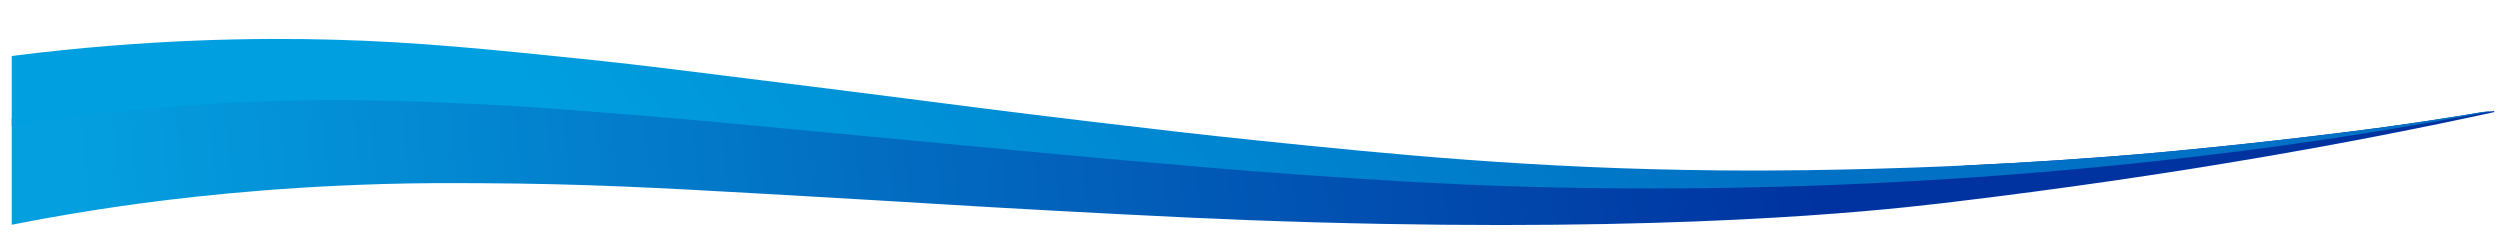
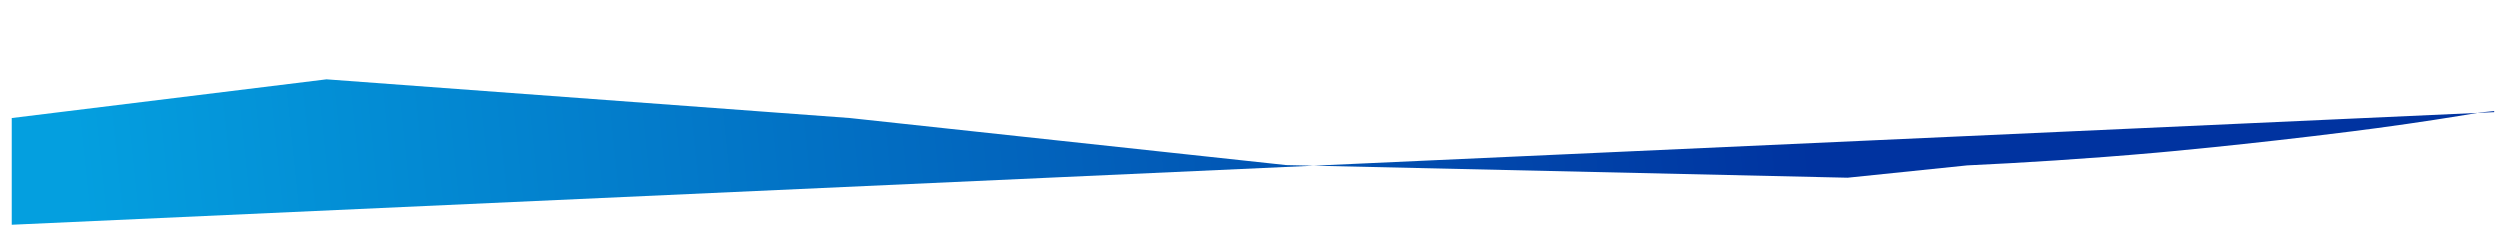
<svg xmlns="http://www.w3.org/2000/svg" id="Blue_on_Blue_RL" data-name="Blue on Blue RL" viewBox="0 0 1282 122.33">
  <defs>
    <style>
      .cls-1 {
        fill: url(#linear-gradient-2);
      }

      .cls-2 {
        fill: url(#linear-gradient);
      }
    </style>
    <linearGradient id="linear-gradient" x1="44.27" y1="98.63" x2="925.26" y2="6.63" gradientTransform="translate(0 30)" gradientUnits="userSpaceOnUse">
      <stop offset="0" stop-color="#049fdf" />
      <stop offset="1" stop-color="#0033a0" />
    </linearGradient>
    <linearGradient id="linear-gradient-2" x1="393.97" y1="-38.33" x2="795.34" y2="244.76" gradientTransform="translate(0 179.75) scale(1 -1)" gradientUnits="userSpaceOnUse">
      <stop offset="0" stop-color="#009fdf" />
      <stop offset="1" stop-color="#0071c4" />
    </linearGradient>
  </defs>
-   <path class="cls-2" d="M1279.02,57.51v-.57l-1.33.14-6.02.62c-13.42,2.27-31.21,5.09-52.53,7.96-1.11.15-6.22.83-12.83,1.67-54.63,6.92-100.2,10.94-100.2,10.94-36.65,3.24-69.87,5.26-97.35,6.54l-61.3,6.32-287.98-6.48-223.62-24.12-268.43-19.85L6.02,60.53v54.72c22.22-4.4,41.42-7.45,55.91-9.53,28.14-4.04,74.95-9.65,134.42-11.35,19.84-.57,33.97-.49,51.32-.41,51.31.26,89.4,2.3,145.01,5.47,94.05,5.36,101.53,6.14,145.83,8.51,50.65,2.71,88.26,4.72,136.45,6.08,183.34,5.18,285.18-5.66,318.53-9.53,3.27-.38,5.51-.65,8.55-1.01,112.19-13.47,204.2-30.11,276.98-45.99Z" />
-   <path class="cls-1" d="M1279.02,56.82l-4.92.46c-.79.14-1.6.27-2.43.41-13.42,2.27-31.21,5.09-52.53,7.96-1.11.15-6.22.83-12.83,1.67-54.63,6.92-100.2,10.94-100.2,10.94-36.65,3.24-69.87,5.26-97.35,6.54-19.95.93-36.88,1.48-49.9,1.81-15.64.4-42.71,1.08-77.6.76-94.36-.87-168.32-8.32-237.98-15.5-27.78-2.87-48.74-5.35-83.09-9.42-49.62-5.88-67.83-8.5-138.08-17.33-63.71-8.01-95.57-12.01-117.62-14.29-54.24-5.61-90.14-9.32-133.81-10.49-38.73-1.04-95.49-.39-164.67,8.36v35.87c46.17-7.5,85.97-10.61,114.87-12.01,50.38-2.43,90.33-.71,122.81.76,24.89,1.13,43.68,2.63,81.26,5.62,28.58,2.28,44.48,3.8,119.75,10.94,89.77,8.52,105.12,9.96,130.14,12.16,40.67,3.57,61.07,5.37,90.73,7.45,33.78,2.37,69.36,4.87,115.78,6.23,19.13.56,67.66,1.74,130.51.05,20.77-.56,74.18-2.26,139.17-7.84,41.08-3.52,75.89-7.65,97.49-10.4,3.02-.38,9.8-1.25,17.52-2.3,26.41-3.57,64.22-9.24,111.63-18.19.44-.08.89-.17,1.33-.25Z" />
+   <path class="cls-2" d="M1279.02,57.51v-.57l-1.33.14-6.02.62c-13.42,2.27-31.21,5.09-52.53,7.96-1.11.15-6.22.83-12.83,1.67-54.63,6.92-100.2,10.94-100.2,10.94-36.65,3.24-69.87,5.26-97.35,6.54l-61.3,6.32-287.98-6.48-223.62-24.12-268.43-19.85L6.02,60.53v54.72Z" />
</svg>